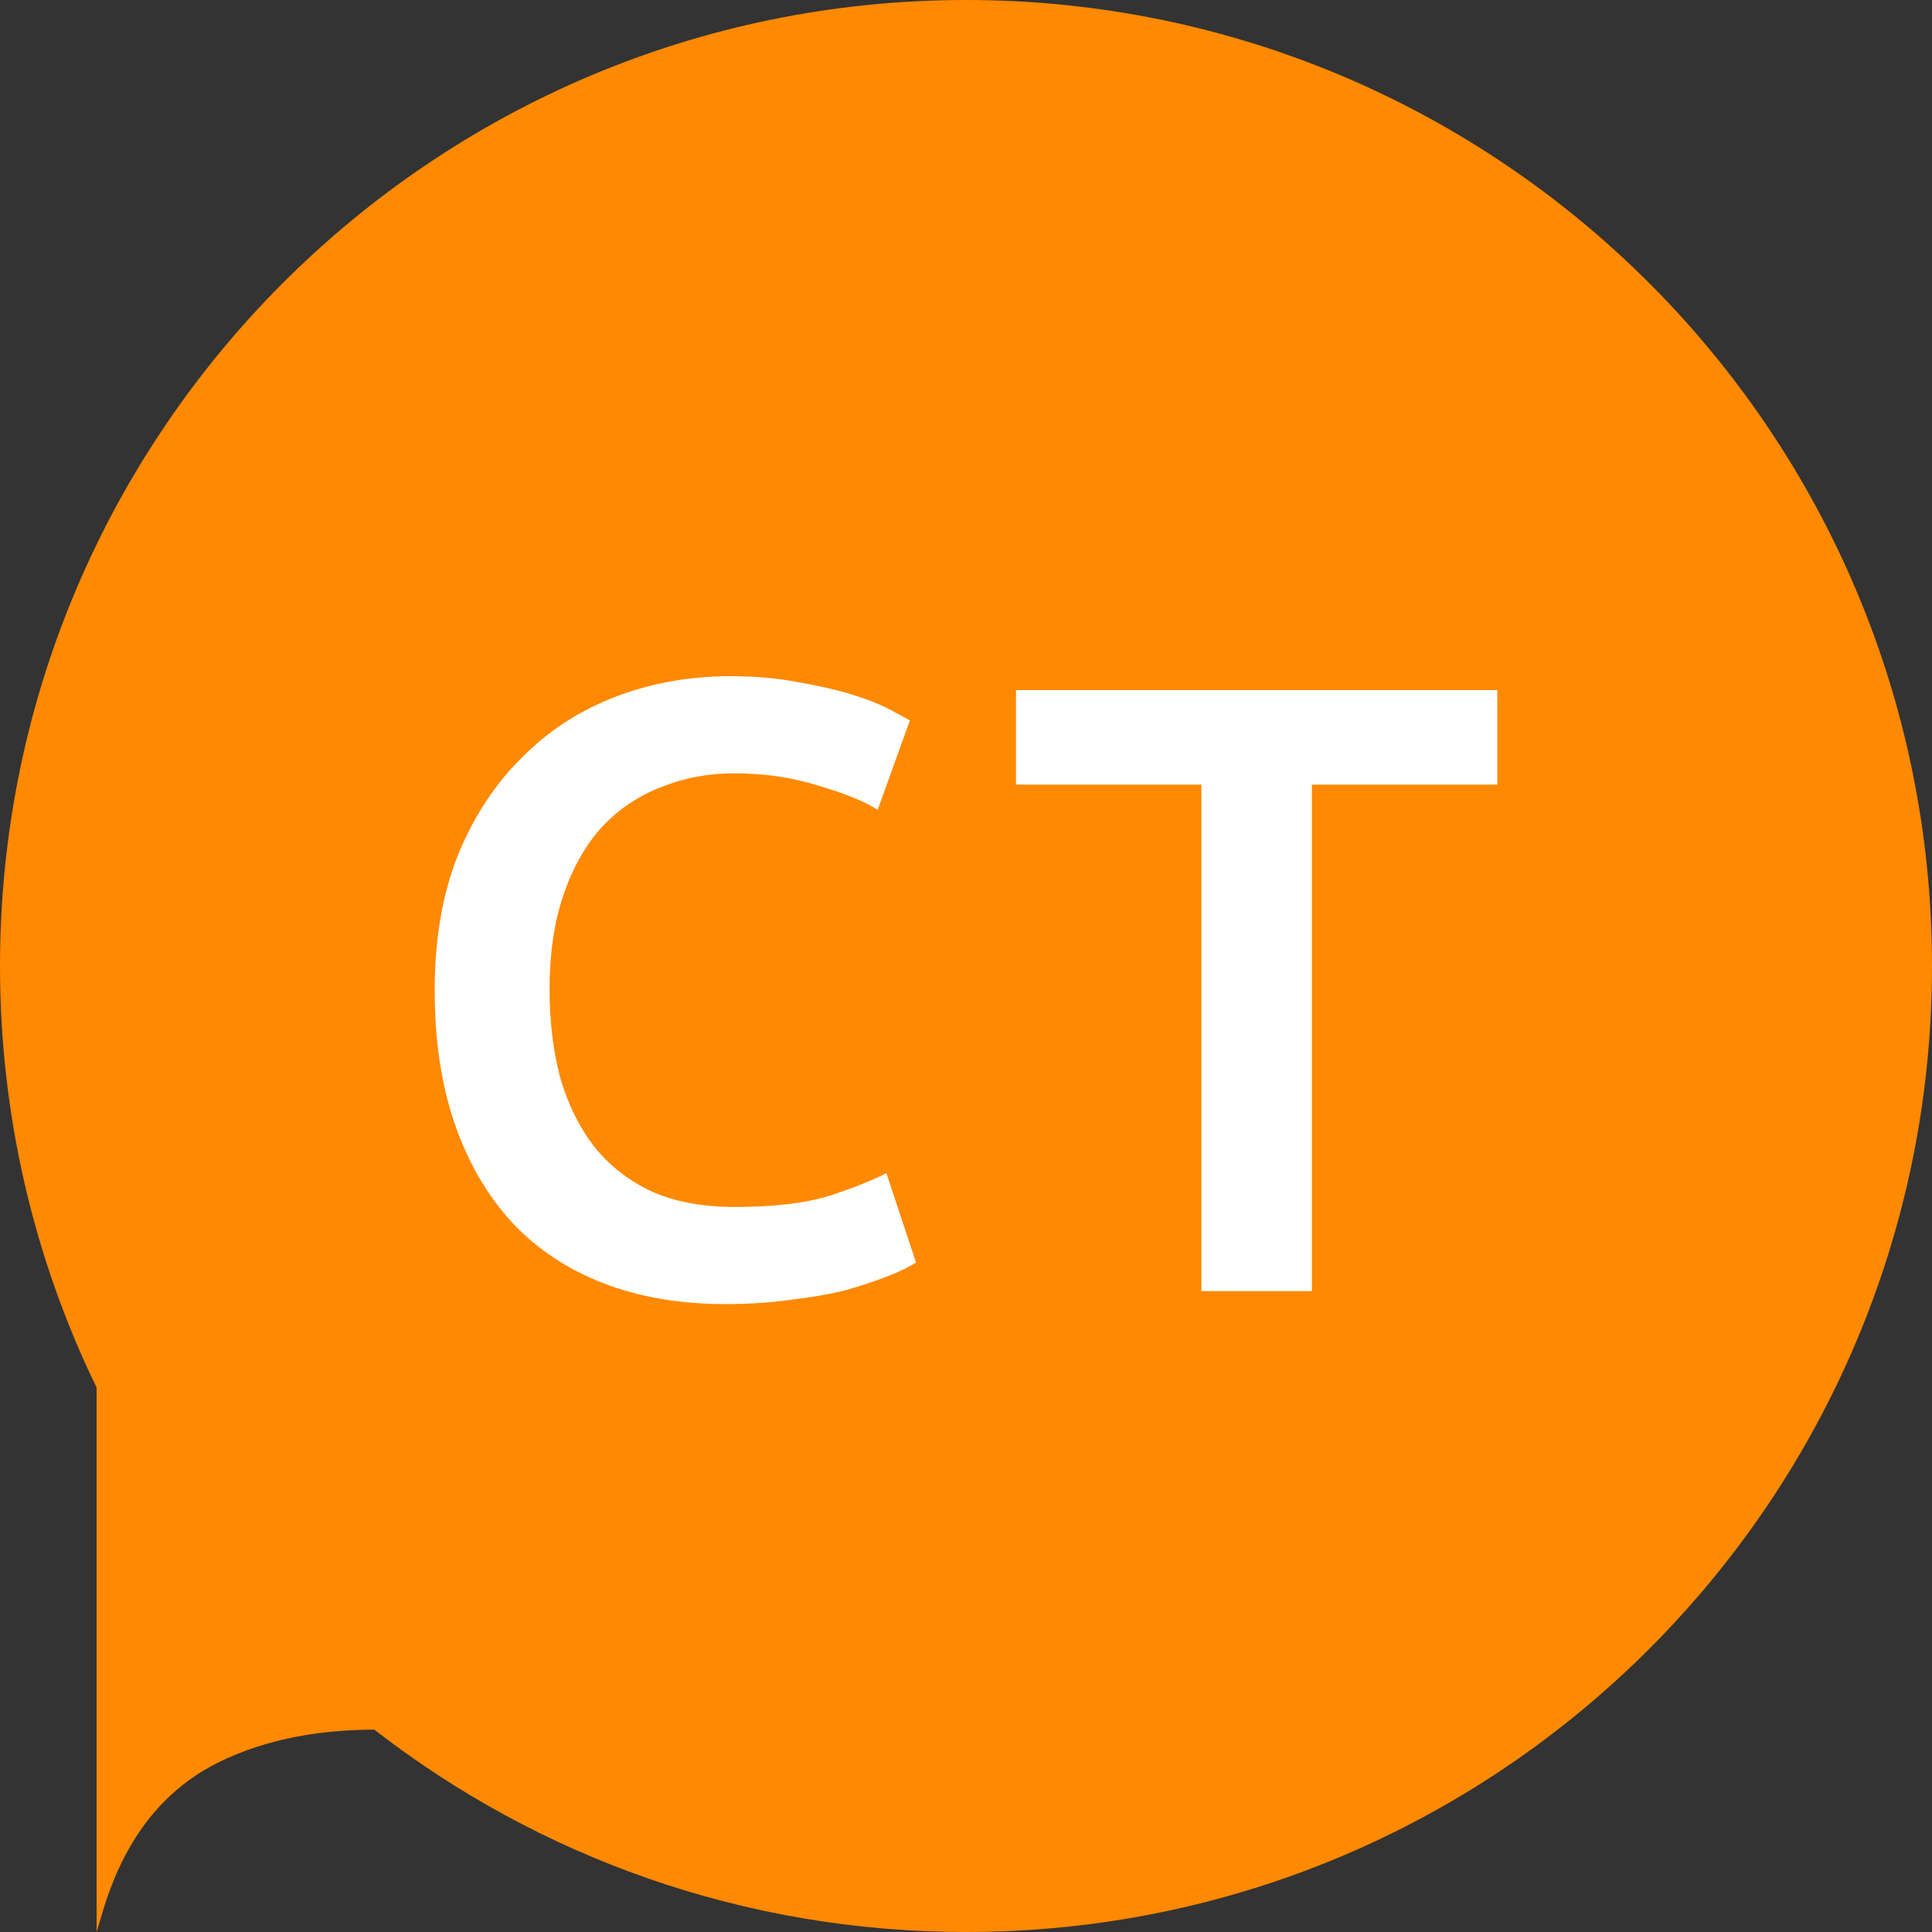
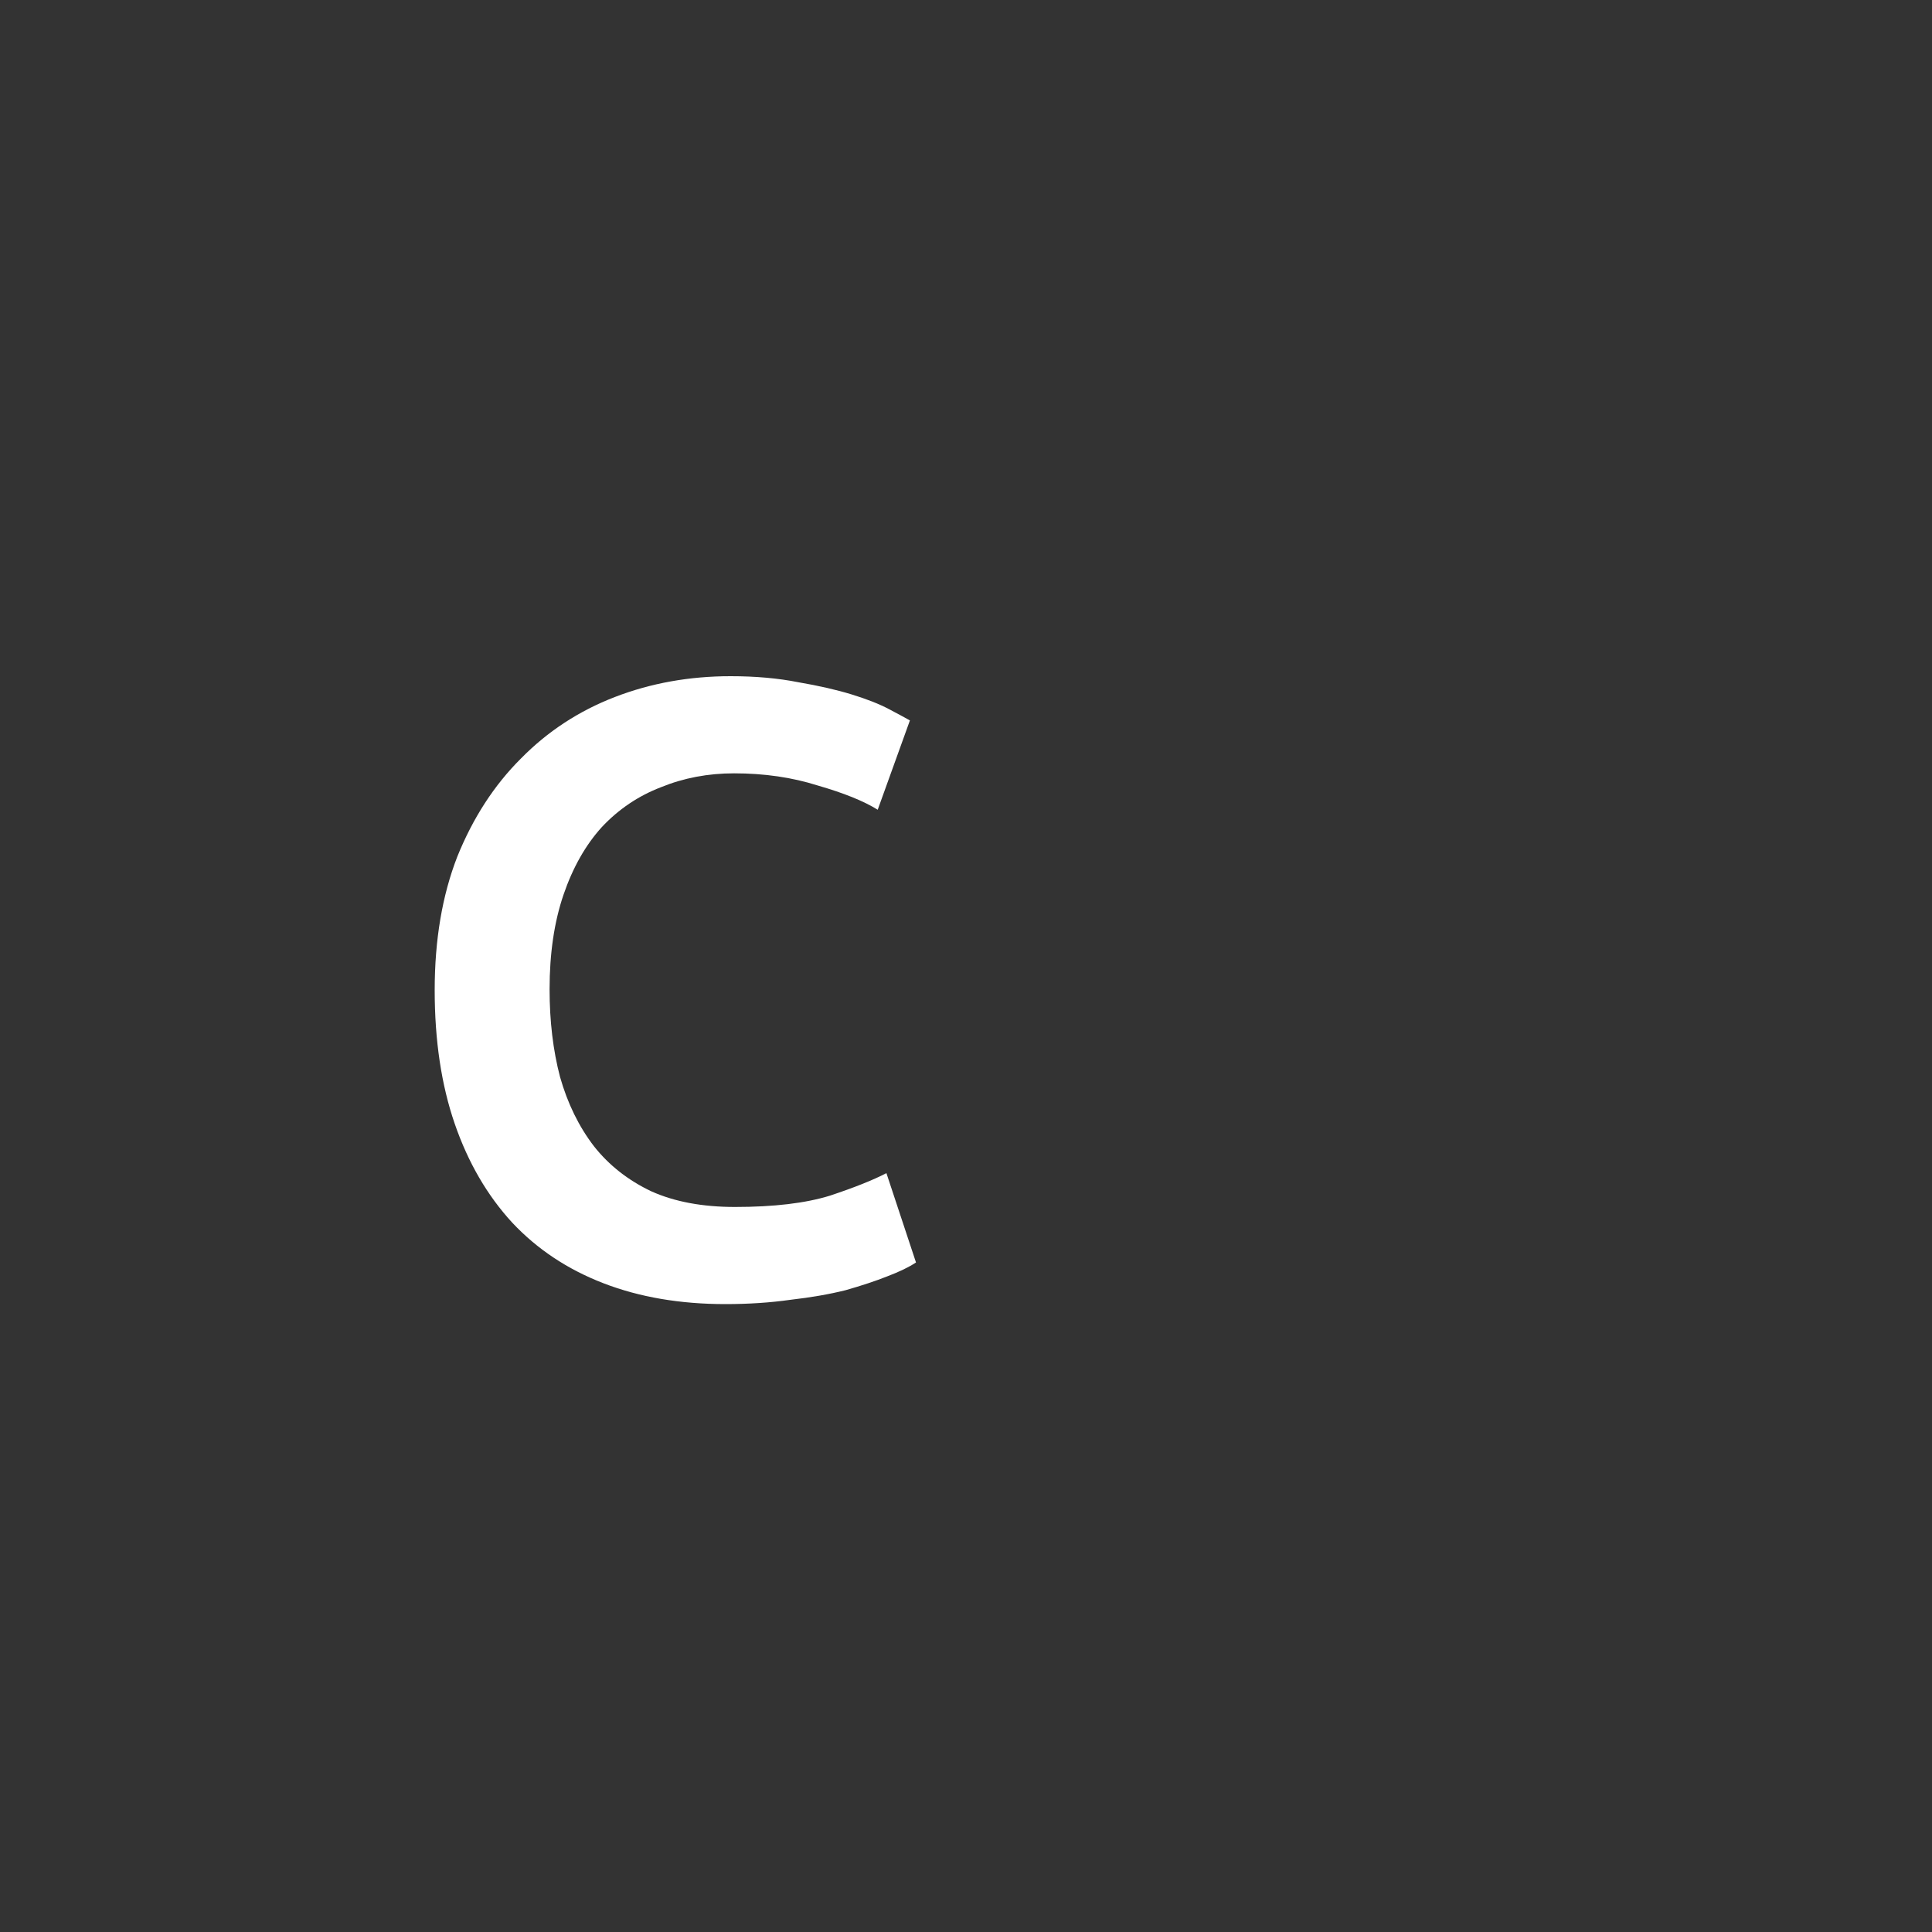
<svg xmlns="http://www.w3.org/2000/svg" width="217" height="217" viewBox="0 0 217 217" fill="none">
  <rect x="0" y="0" width="217" height="217" fill="#333333" stroke="none" />
-   <path fill-rule="evenodd" clip-rule="evenodd" d="M108.5 217C168.423 217 217 168.423 217 108.5C217 48.577 168.423 0 108.5 0C48.577 0 0 48.577 0 108.5C0 125.476 3.899 141.542 10.85 155.851V217C10.943 216.721 11.049 216.355 11.177 215.916C12.288 212.082 15.005 202.717 24.413 198.012C30.185 195.126 36.47 194.287 42.041 194.271C60.402 208.518 83.46 217 108.5 217Z" fill="#FF8900" />
  <path d="M81.475 146.475C76.392 146.475 71.83 145.696 67.789 144.137C63.749 142.579 60.327 140.306 57.525 137.318C54.722 134.266 52.572 130.565 51.073 126.214C49.574 121.863 48.824 116.862 48.824 111.212C48.824 105.563 49.672 100.562 51.366 96.211C53.126 91.86 55.504 88.191 58.502 85.204C61.5 82.152 65.019 79.846 69.06 78.288C73.101 76.729 77.435 75.95 82.062 75.95C84.864 75.95 87.406 76.177 89.687 76.632C91.968 77.022 93.956 77.476 95.65 77.996C97.345 78.515 98.746 79.067 99.854 79.651C100.962 80.236 101.744 80.658 102.2 80.918L98.583 90.951C97.019 89.977 94.77 89.068 91.838 88.224C88.97 87.314 85.842 86.86 82.453 86.86C79.52 86.86 76.783 87.379 74.241 88.418C71.7 89.393 69.484 90.886 67.594 92.899C65.769 94.912 64.335 97.445 63.292 100.497C62.25 103.55 61.728 107.089 61.728 111.115C61.728 114.687 62.119 117.966 62.901 120.953C63.749 123.941 65.019 126.538 66.714 128.746C68.408 130.889 70.559 132.578 73.166 133.812C75.773 134.981 78.901 135.565 82.551 135.565C86.917 135.565 90.469 135.143 93.206 134.299C95.943 133.39 98.061 132.545 99.561 131.766L102.884 141.799C102.102 142.319 101.027 142.838 99.658 143.358C98.355 143.877 96.791 144.397 94.966 144.916C93.141 145.371 91.088 145.728 88.807 145.988C86.526 146.313 84.082 146.475 81.475 146.475Z" fill="white" />
-   <path d="M168.174 77.508V88.126H147.352V145.014H134.937V88.126H114.114V77.508H168.174Z" fill="white" />
</svg>